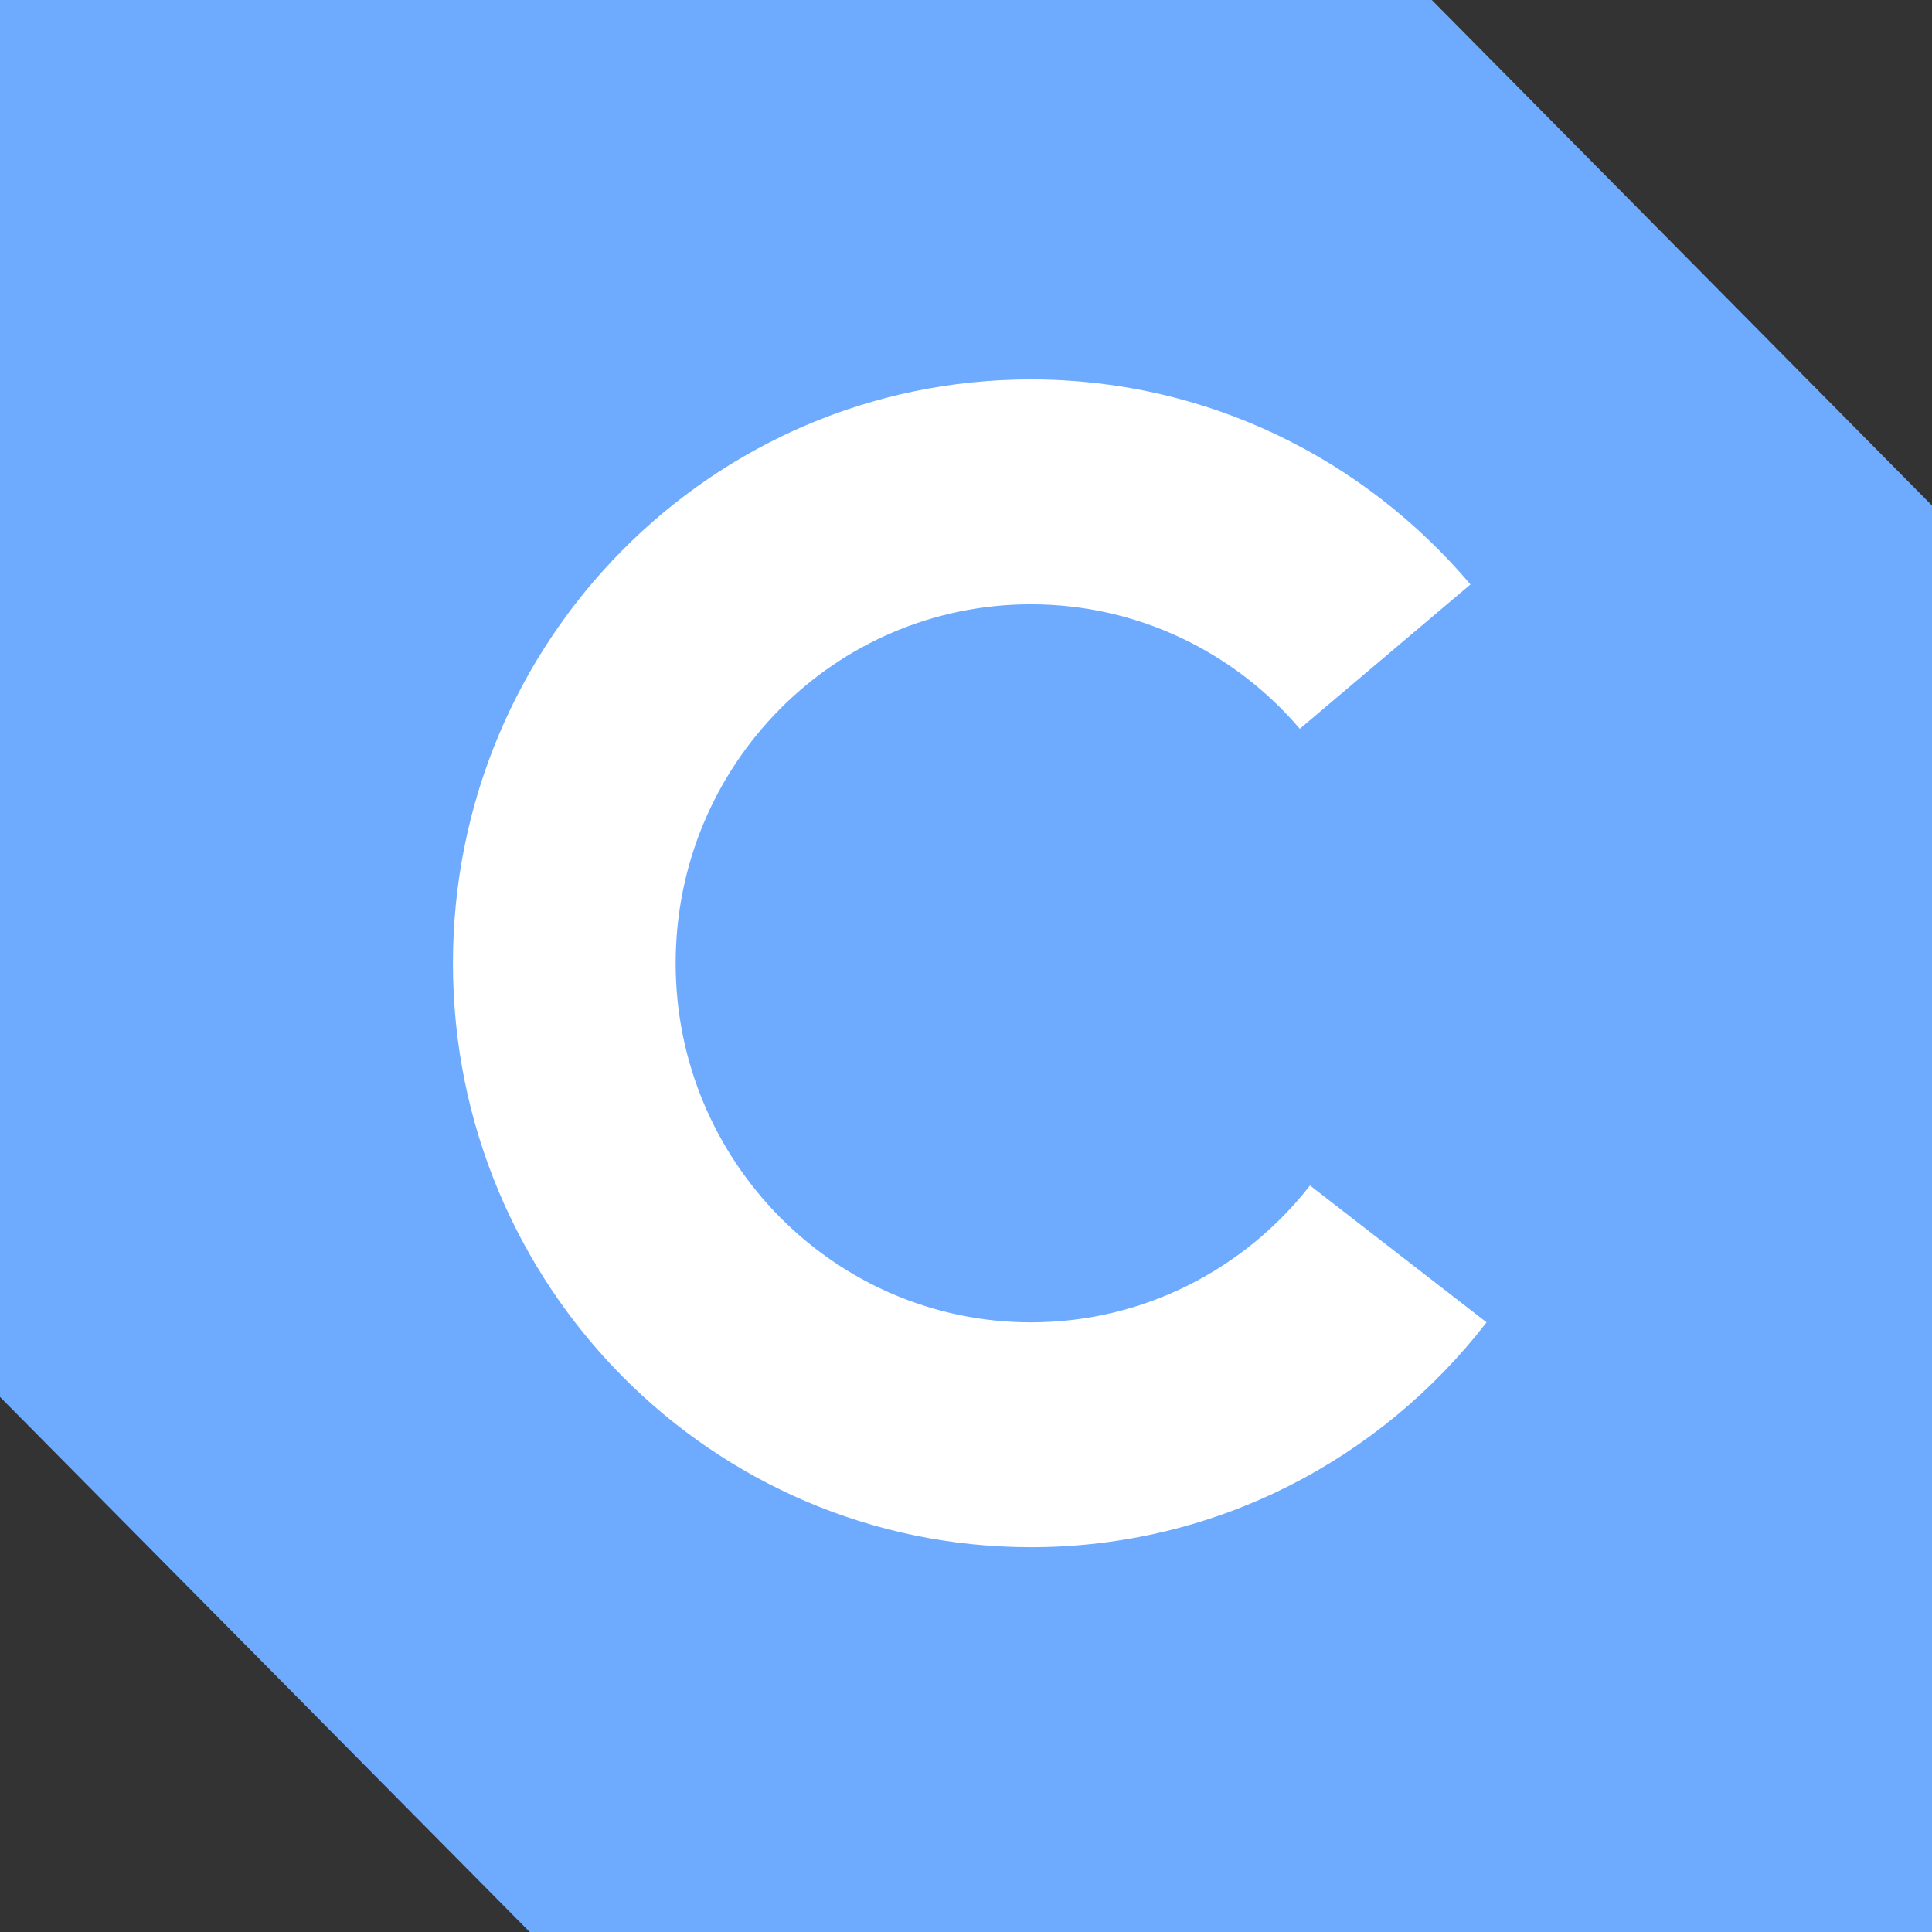
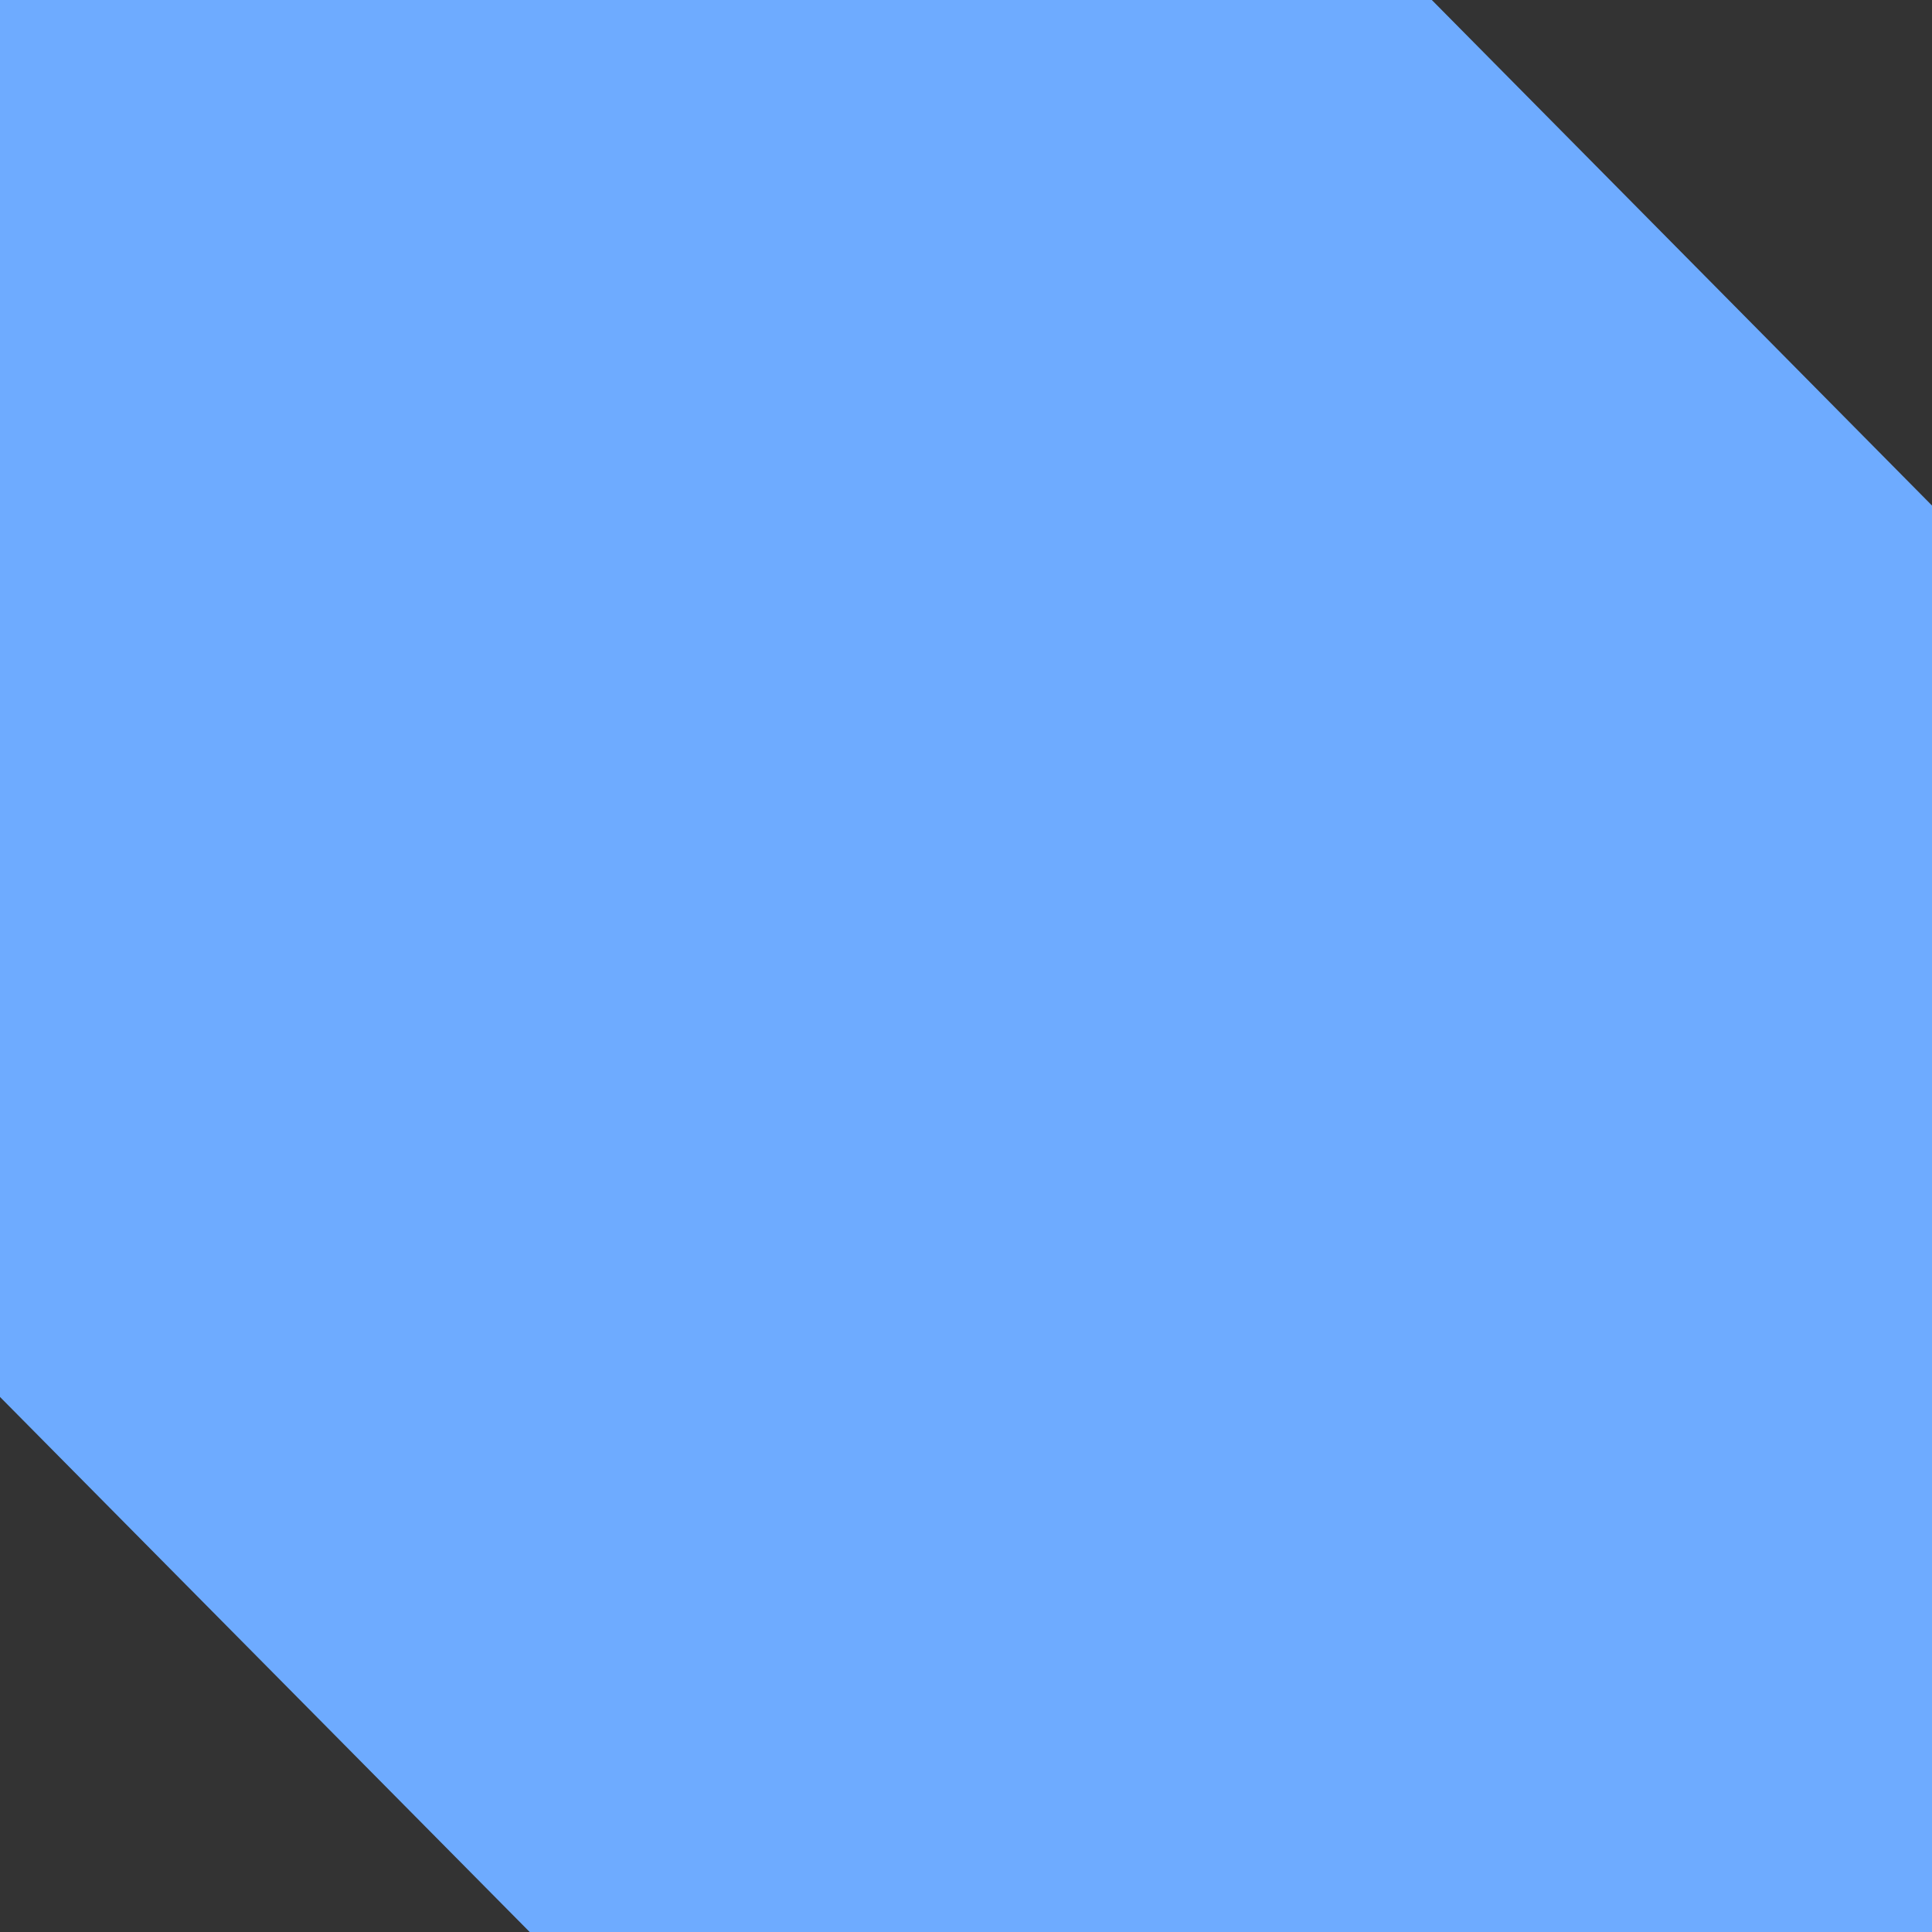
<svg xmlns="http://www.w3.org/2000/svg" version="1.1" width="360" height="360">
  <rect width="100%" height="100%" fill="#333333" stroke="none" />
  <svg xml:space="preserve" viewBox="0 0 360 360">
    <path fill="#6eabff" d="M0 0v260.3L98.7 360H360V94.2L266.8 0z" />
-     <path fill="#FFF" d="M192.1 288.3c-59.5 0-107.7-48.7-107.7-108.8 0-60.1 48.2-108.8 107.7-108.8 32.8 0 62.1 14.8 81.9 38.2l-31.8 26.9c-12.1-14.2-30.1-23.2-50.1-23.2-36.6 0-66.2 29.9-66.2 66.9 0 36.9 29.7 66.9 66.2 66.9 21.1 0 39.9-10 52-25.5l32.9 25.5c-19.7 25.5-50.4 41.9-84.9 41.9" />
  </svg>
  <style>@media (prefers-color-scheme: light) { :root { filter: none; } }
@media (prefers-color-scheme: dark) { :root { filter: none; } }
</style>
</svg>